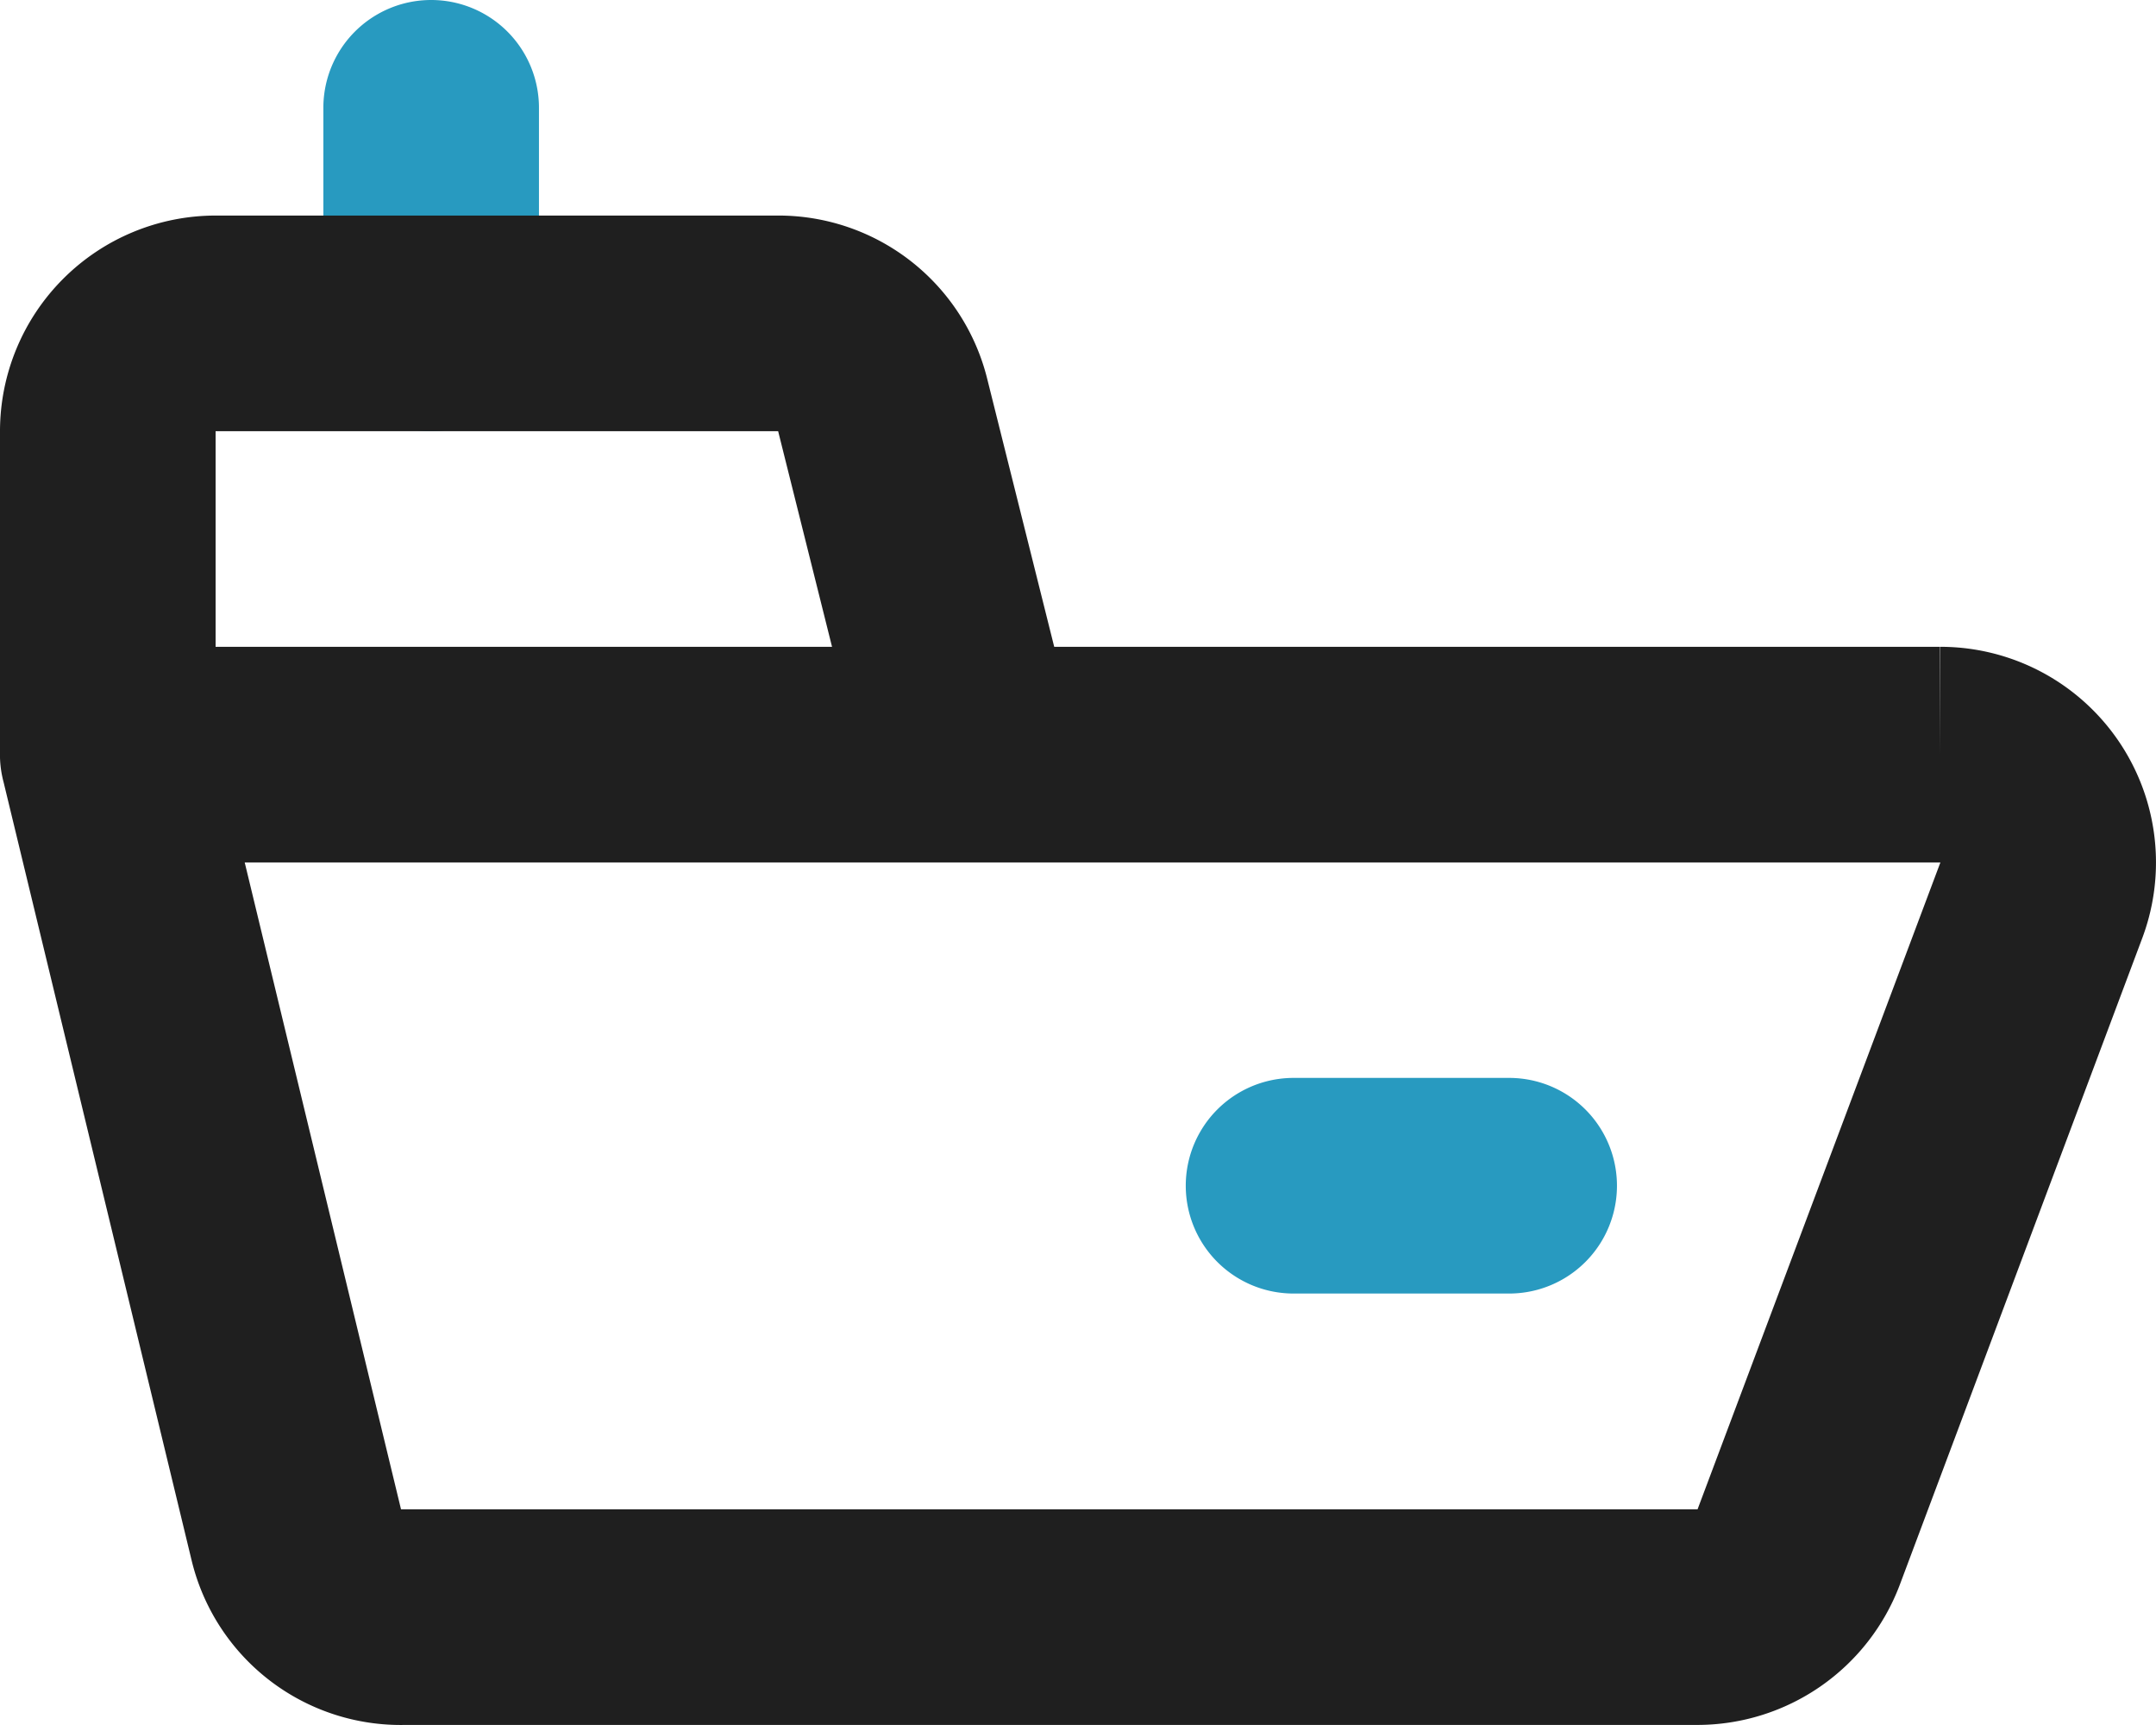
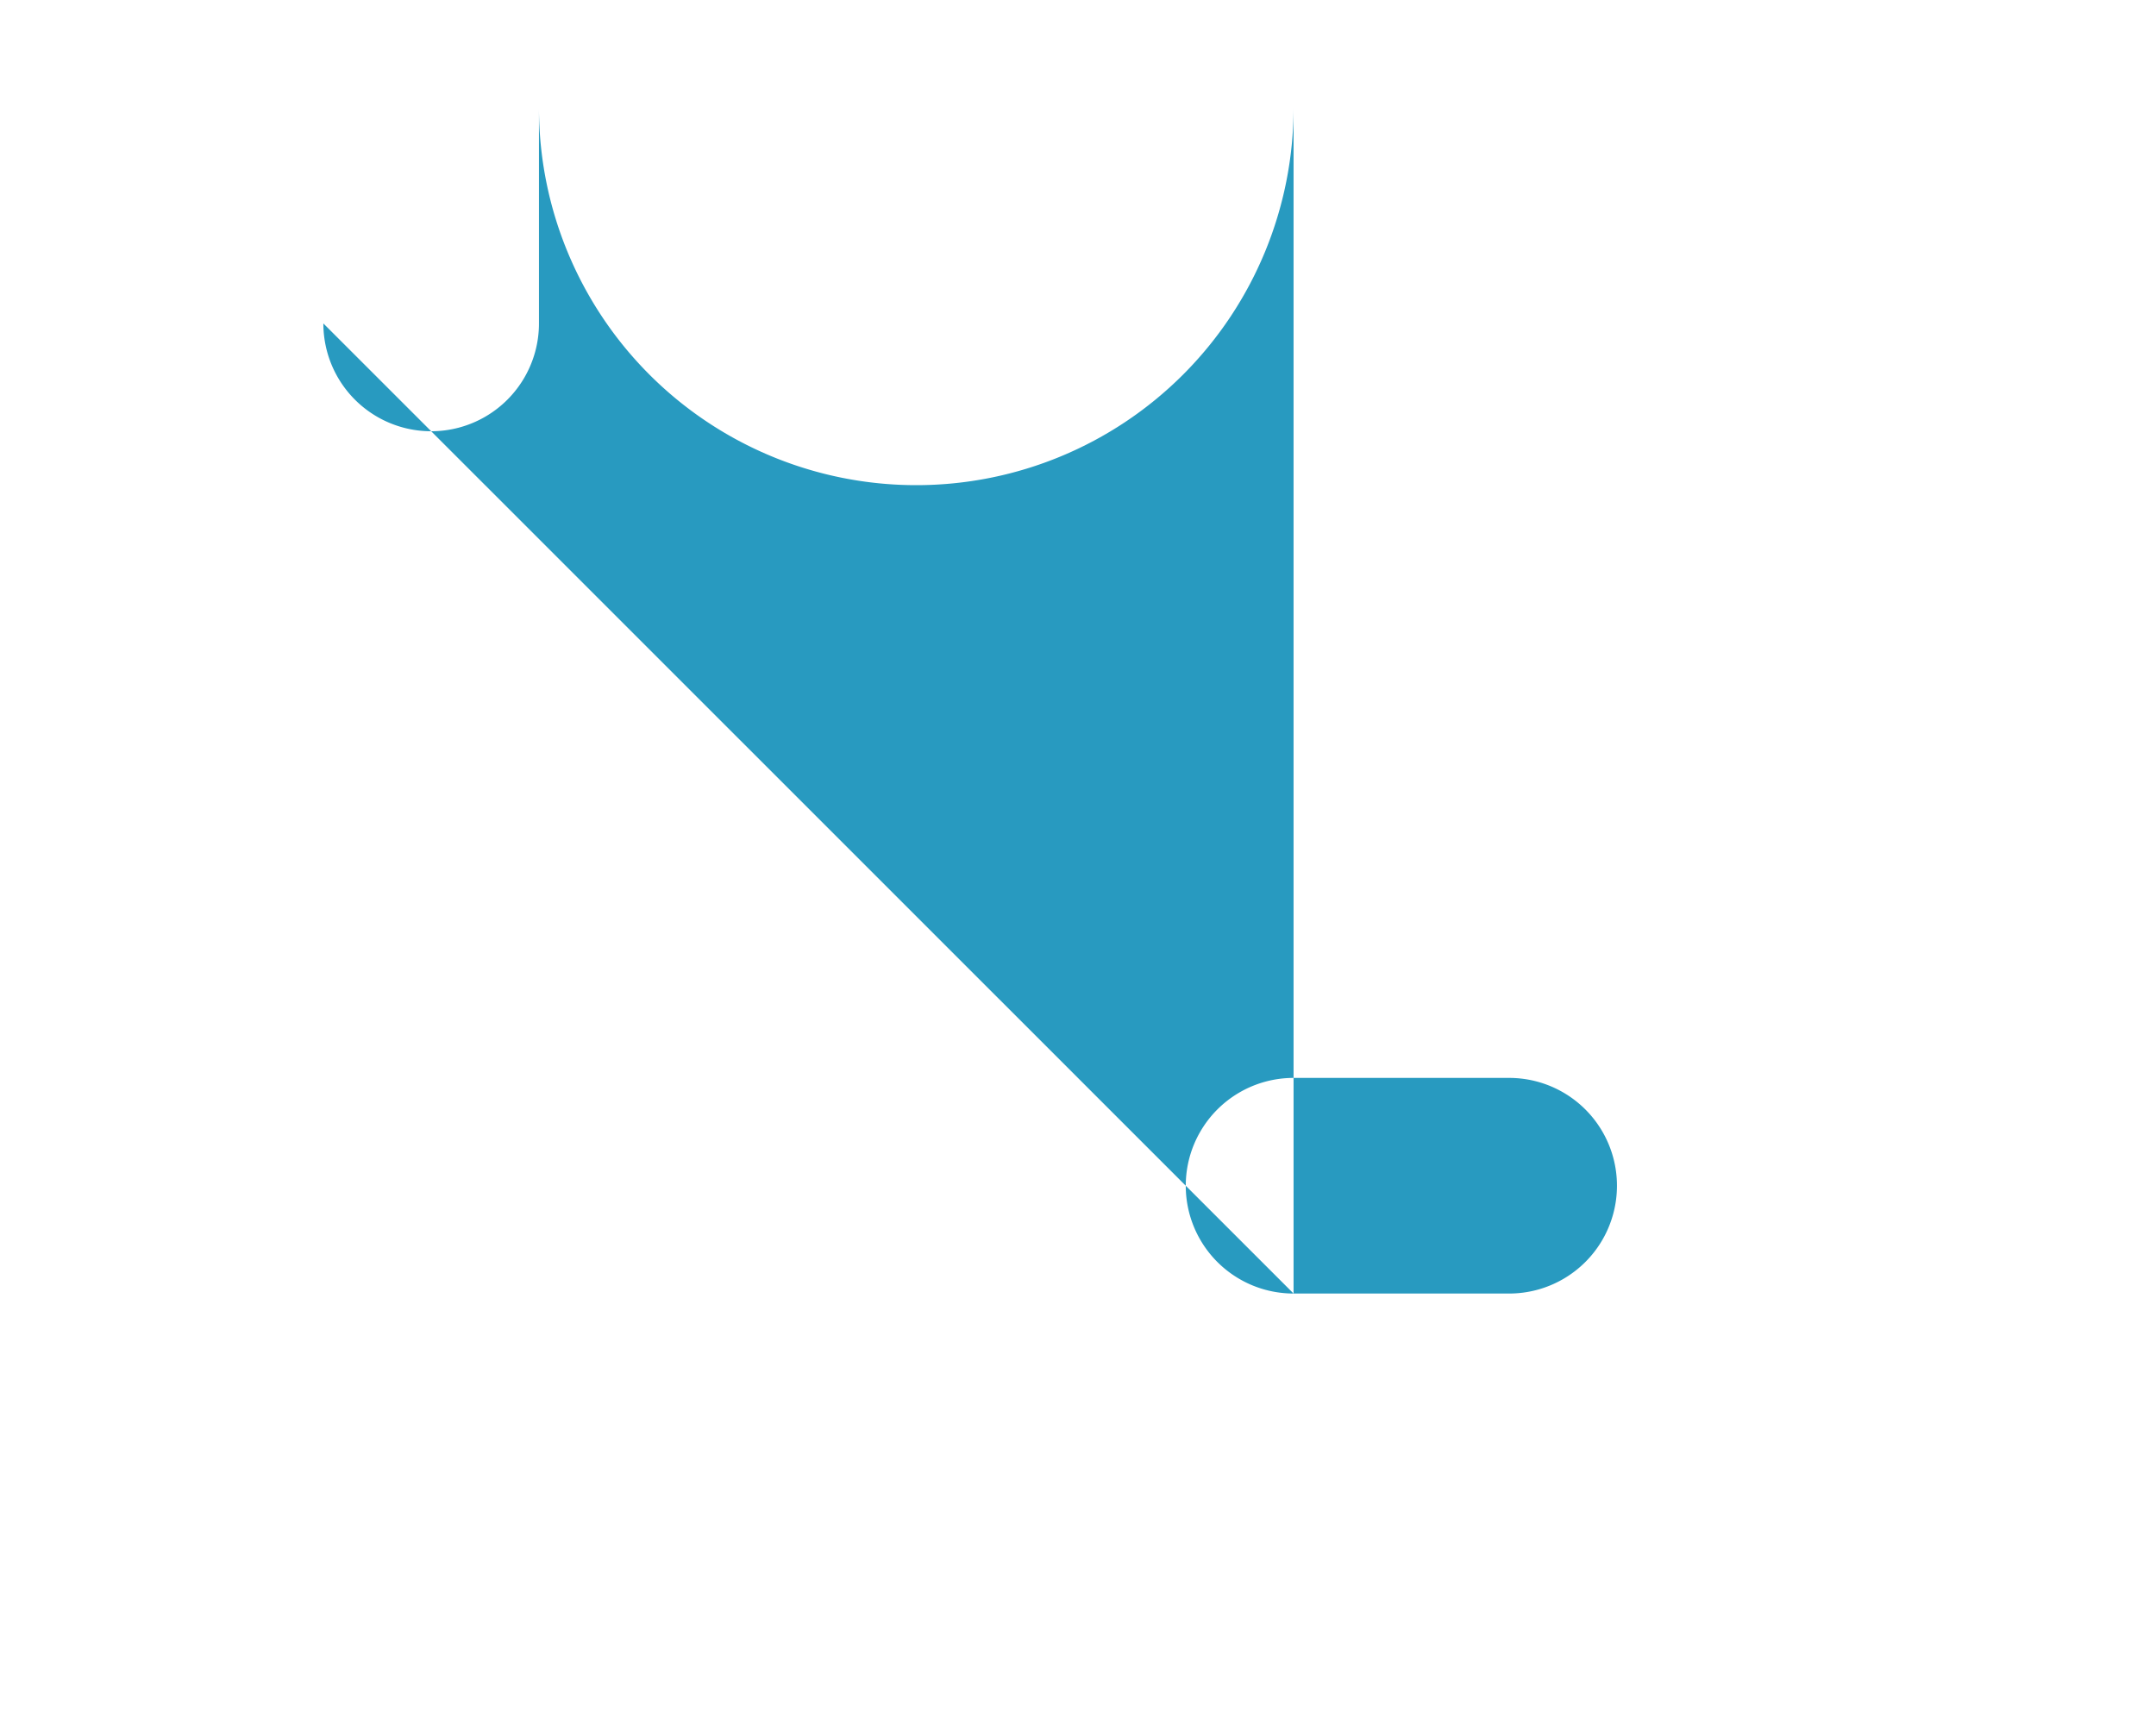
<svg xmlns="http://www.w3.org/2000/svg" width="60" height="47.994" viewBox="0 0 60 47.994">
  <g transform="translate(-2 -4)">
-     <path d="M27,35.994a3,3,0,0,1,0-6h6a3,3,0,0,1,0,6ZM0,9V3A3,3,0,0,1,6,3V9A3,3,0,1,1,0,9Z" transform="translate(10.999 4)" fill="#289ac0" />
-     <path d="M23.655,6a5.987,5.987,0,0,1,5.823,4.562L31.338,18H55.991L56,21v3H8.81l4.35,18H49.242L56,24V18a6,6,0,0,1,5.62,8.1l-6.75,18a6.024,6.024,0,0,1-5.618,3.9H13.285a5.987,5.987,0,0,1-5.948-4.561L2.1,21.767a3,3,0,0,1-.1-.679c0-.034,0-.067,0-.1V12A6.006,6.006,0,0,1,8,6H23.655Zm1.5,12-1.5-6H8v6Z" transform="translate(0 3.998)" fill="#1f1f1f" />
+     <path d="M27,35.994a3,3,0,0,1,0-6h6a3,3,0,0,1,0,6ZV3A3,3,0,0,1,6,3V9A3,3,0,1,1,0,9Z" transform="translate(10.999 4)" fill="#289ac0" />
  </g>
</svg>